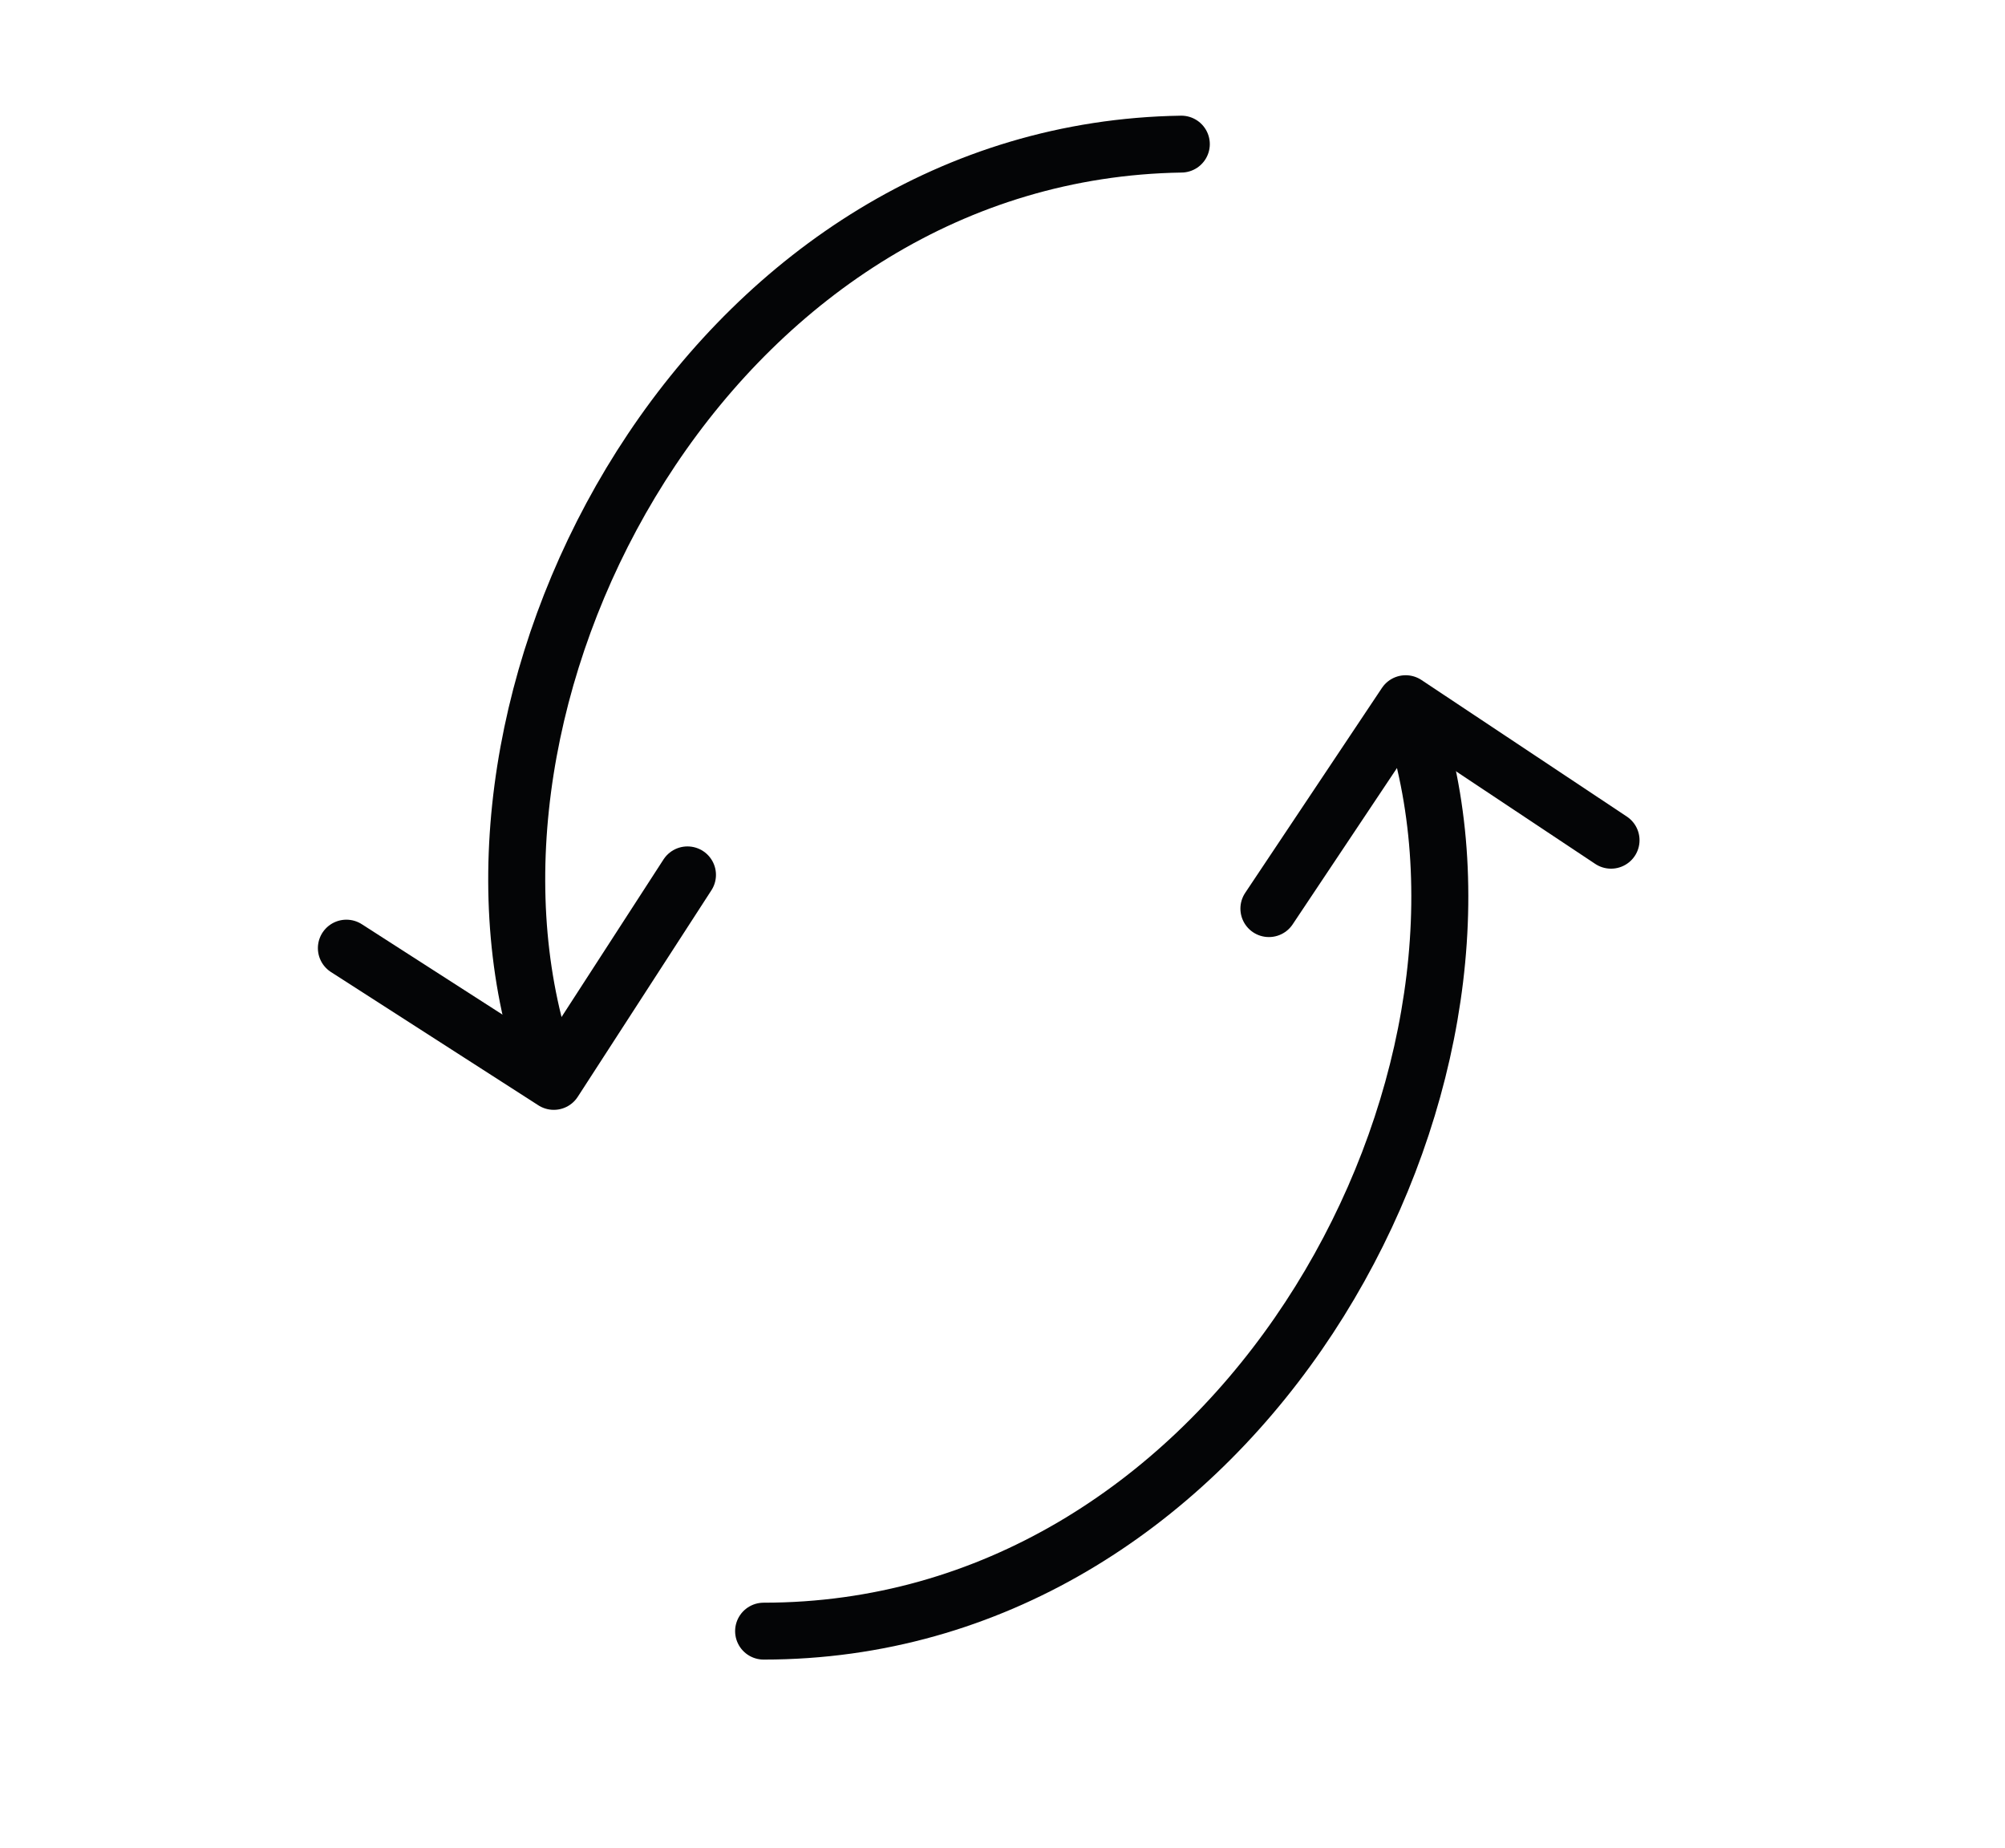
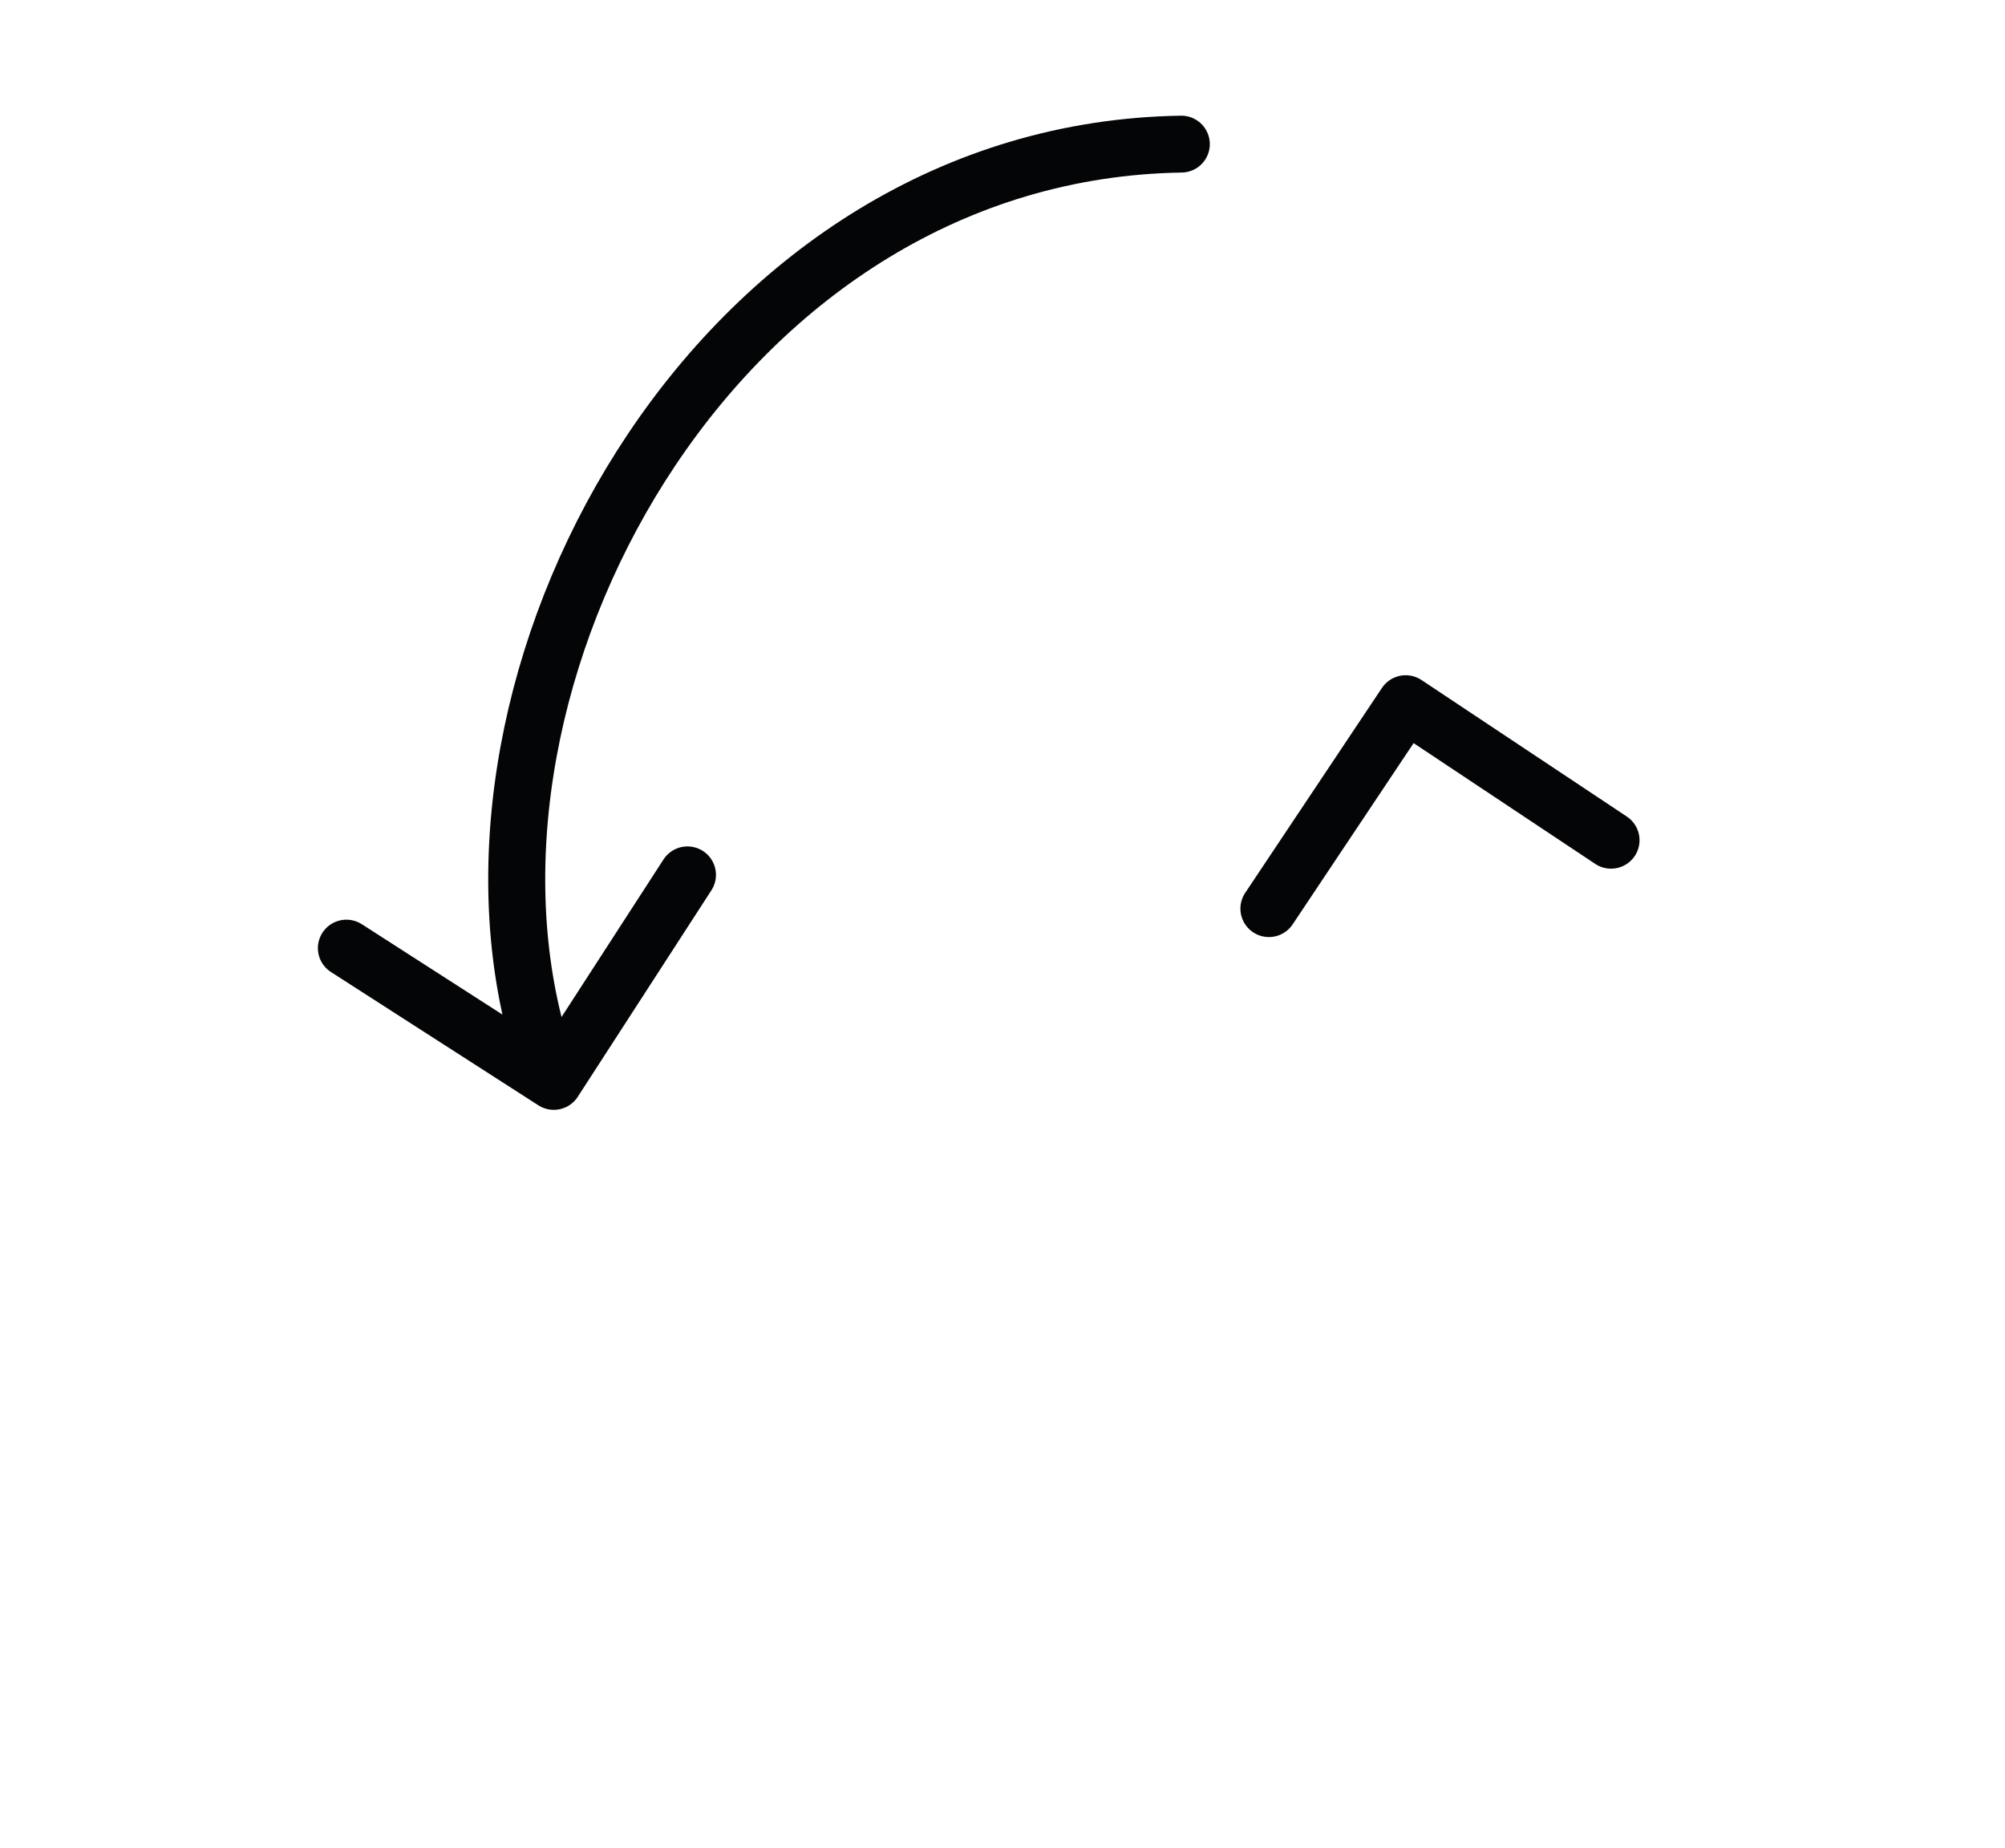
<svg xmlns="http://www.w3.org/2000/svg" width="51" zoomAndPan="magnify" viewBox="0 0 38.25 35.25" height="47" preserveAspectRatio="xMidYMid meet" version="1.0">
-   <path stroke-linecap="round" transform="matrix(0.87, 0, 0, 0.868, -3.389, -2.781)" fill="none" stroke-linejoin="round" d="M 35.141 19.959 C 37.009 28 30.692 39.05 20.64 39.05 " stroke="#040506" stroke-width="1.25" stroke-opacity="1" stroke-miterlimit="4" />
  <path stroke-linecap="round" transform="matrix(0.87, 0, 0, 0.868, -3.389, -2.781)" fill="none" stroke-linejoin="round" d="M 31.72 23.172 L 34.719 18.668 L 39.222 21.669 " stroke="#040506" stroke-width="1.25" stroke-opacity="1" stroke-miterlimit="4" />
  <path stroke-linecap="round" transform="matrix(0.87, 0, 0, 0.868, -3.389, -2.781)" fill="none" stroke-linejoin="round" d="M 15.599 25.692 C 13.61 17.678 19.751 6.529 29.799 6.371 " stroke="#040506" stroke-width="1.25" stroke-opacity="1" stroke-miterlimit="4" />
  <path stroke-linecap="round" transform="matrix(0.87, 0, 0, 0.868, -3.389, -2.781)" fill="none" stroke-linejoin="round" d="M 18.97 22.43 L 16.039 26.969 L 11.491 24.04 " stroke="#040506" stroke-width="1.25" stroke-opacity="1" stroke-miterlimit="4" />
</svg>